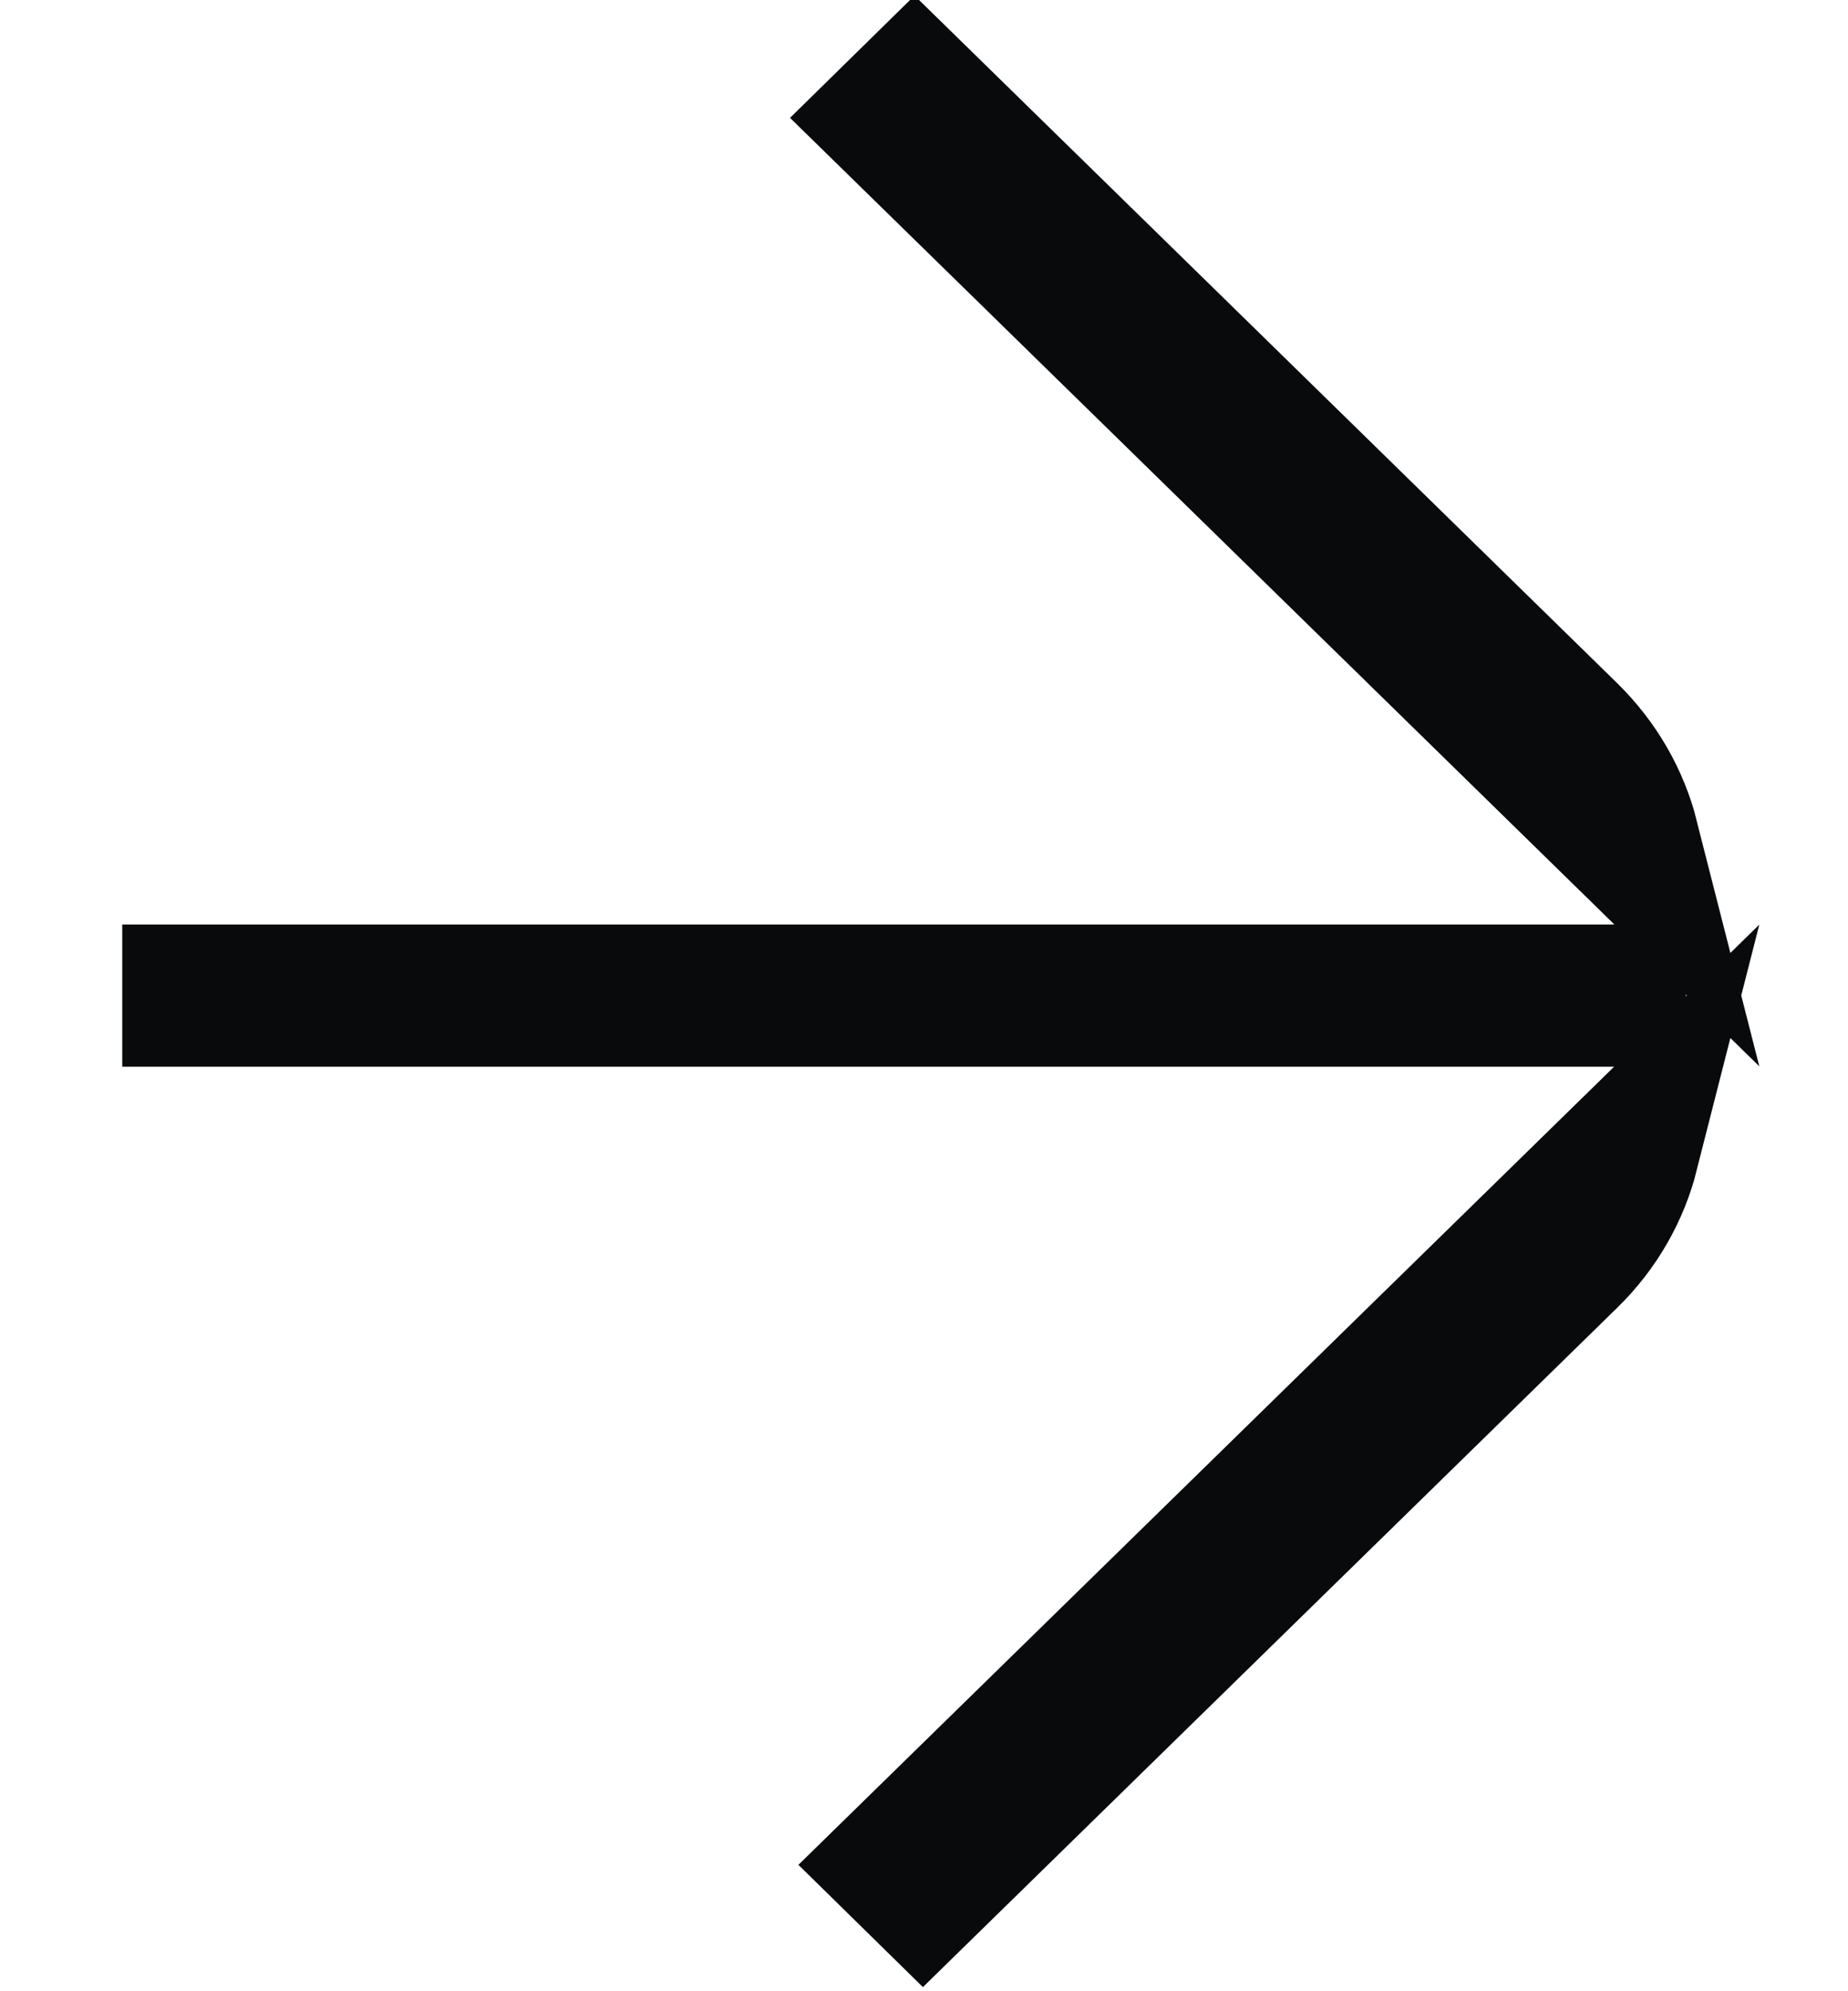
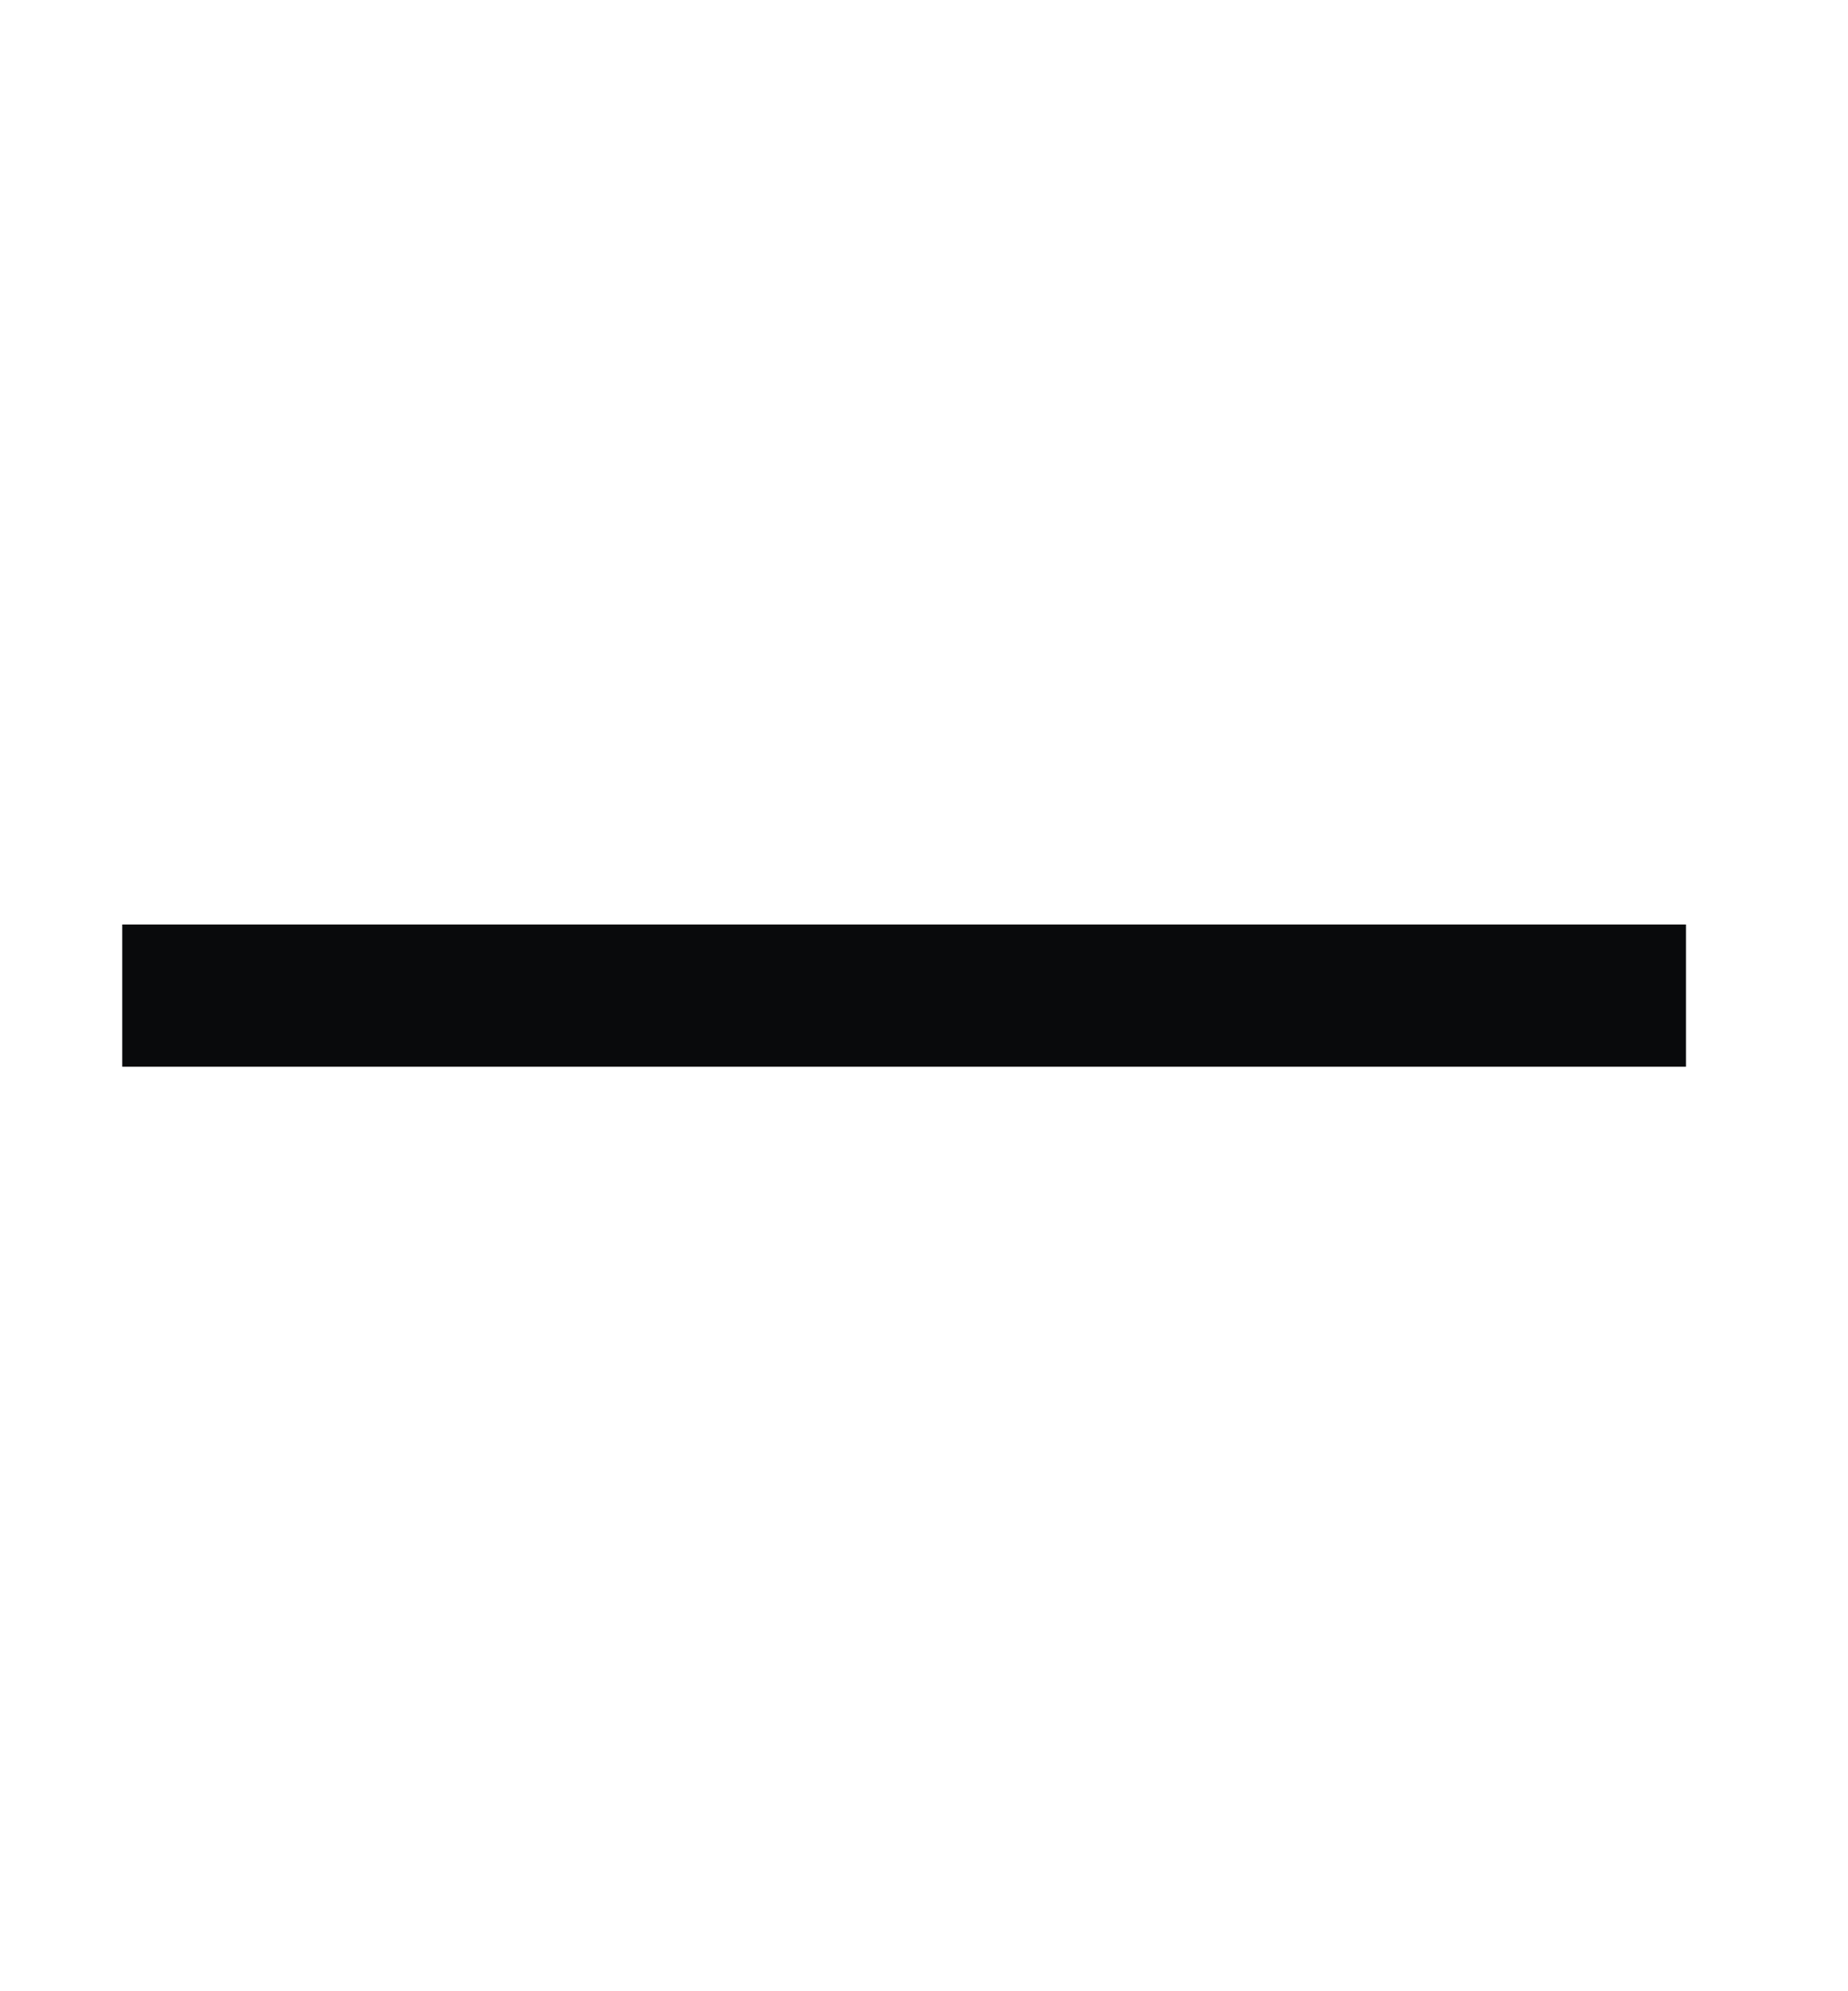
<svg xmlns="http://www.w3.org/2000/svg" width="13" height="14" viewBox="0 0 13 14" fill="none">
  <g clip-path="url(#clip0_212_1542)">
-     <path d="M11.452 5.894L6.272 0.828L6.434 0.669L11.027 5.161L11.027 5.161C11.239 5.369 11.383 5.623 11.452 5.894ZM11.028 8.836L6.493 13.271L6.331 13.112L11.452 8.104C11.383 8.375 11.24 8.629 11.028 8.836Z" fill="#090A0C" stroke="#090A0C" />
    <path fill-rule="evenodd" clip-rule="evenodd" d="M0.86 6.5L11.86 6.5L11.86 7.5L0.86 7.5L0.86 6.5Z" fill="#090A0C" />
  </g>
  <defs>
    <clipPath id="clip0_212_1542">
      <rect width="14" height="13" fill="white" transform="translate(0 14) rotate(-90)" />
    </clipPath>
  </defs>
</svg>